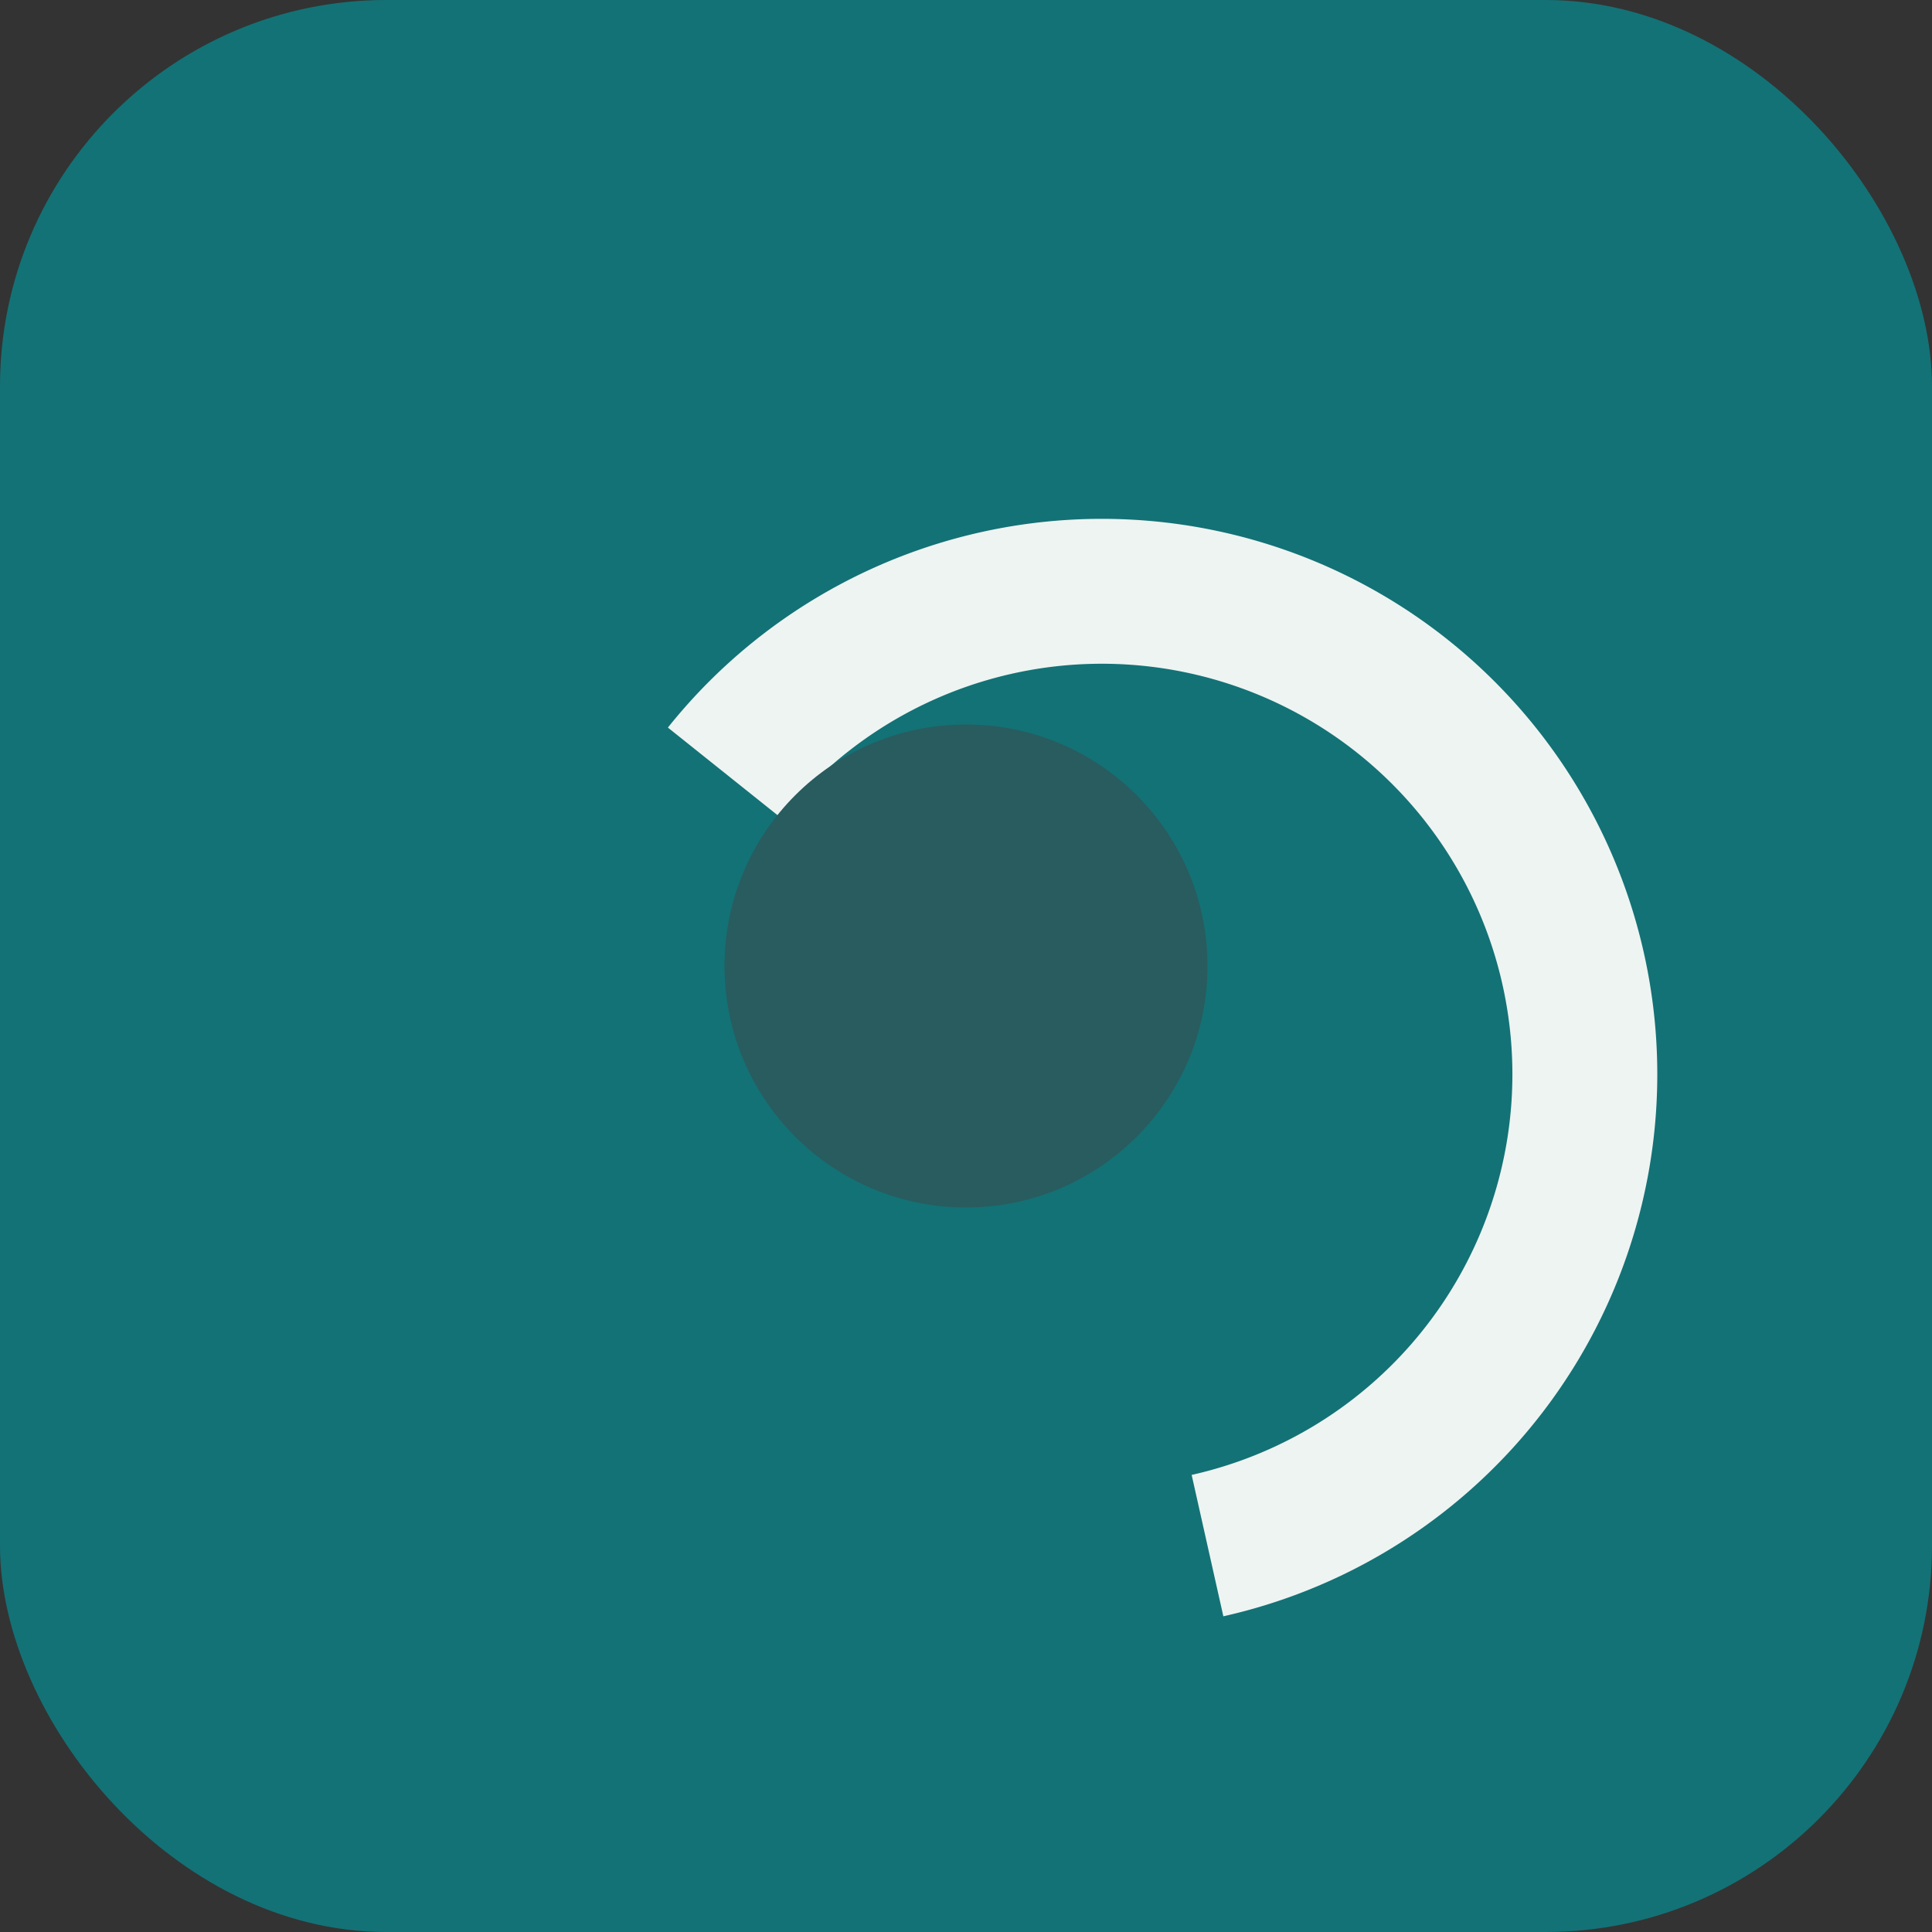
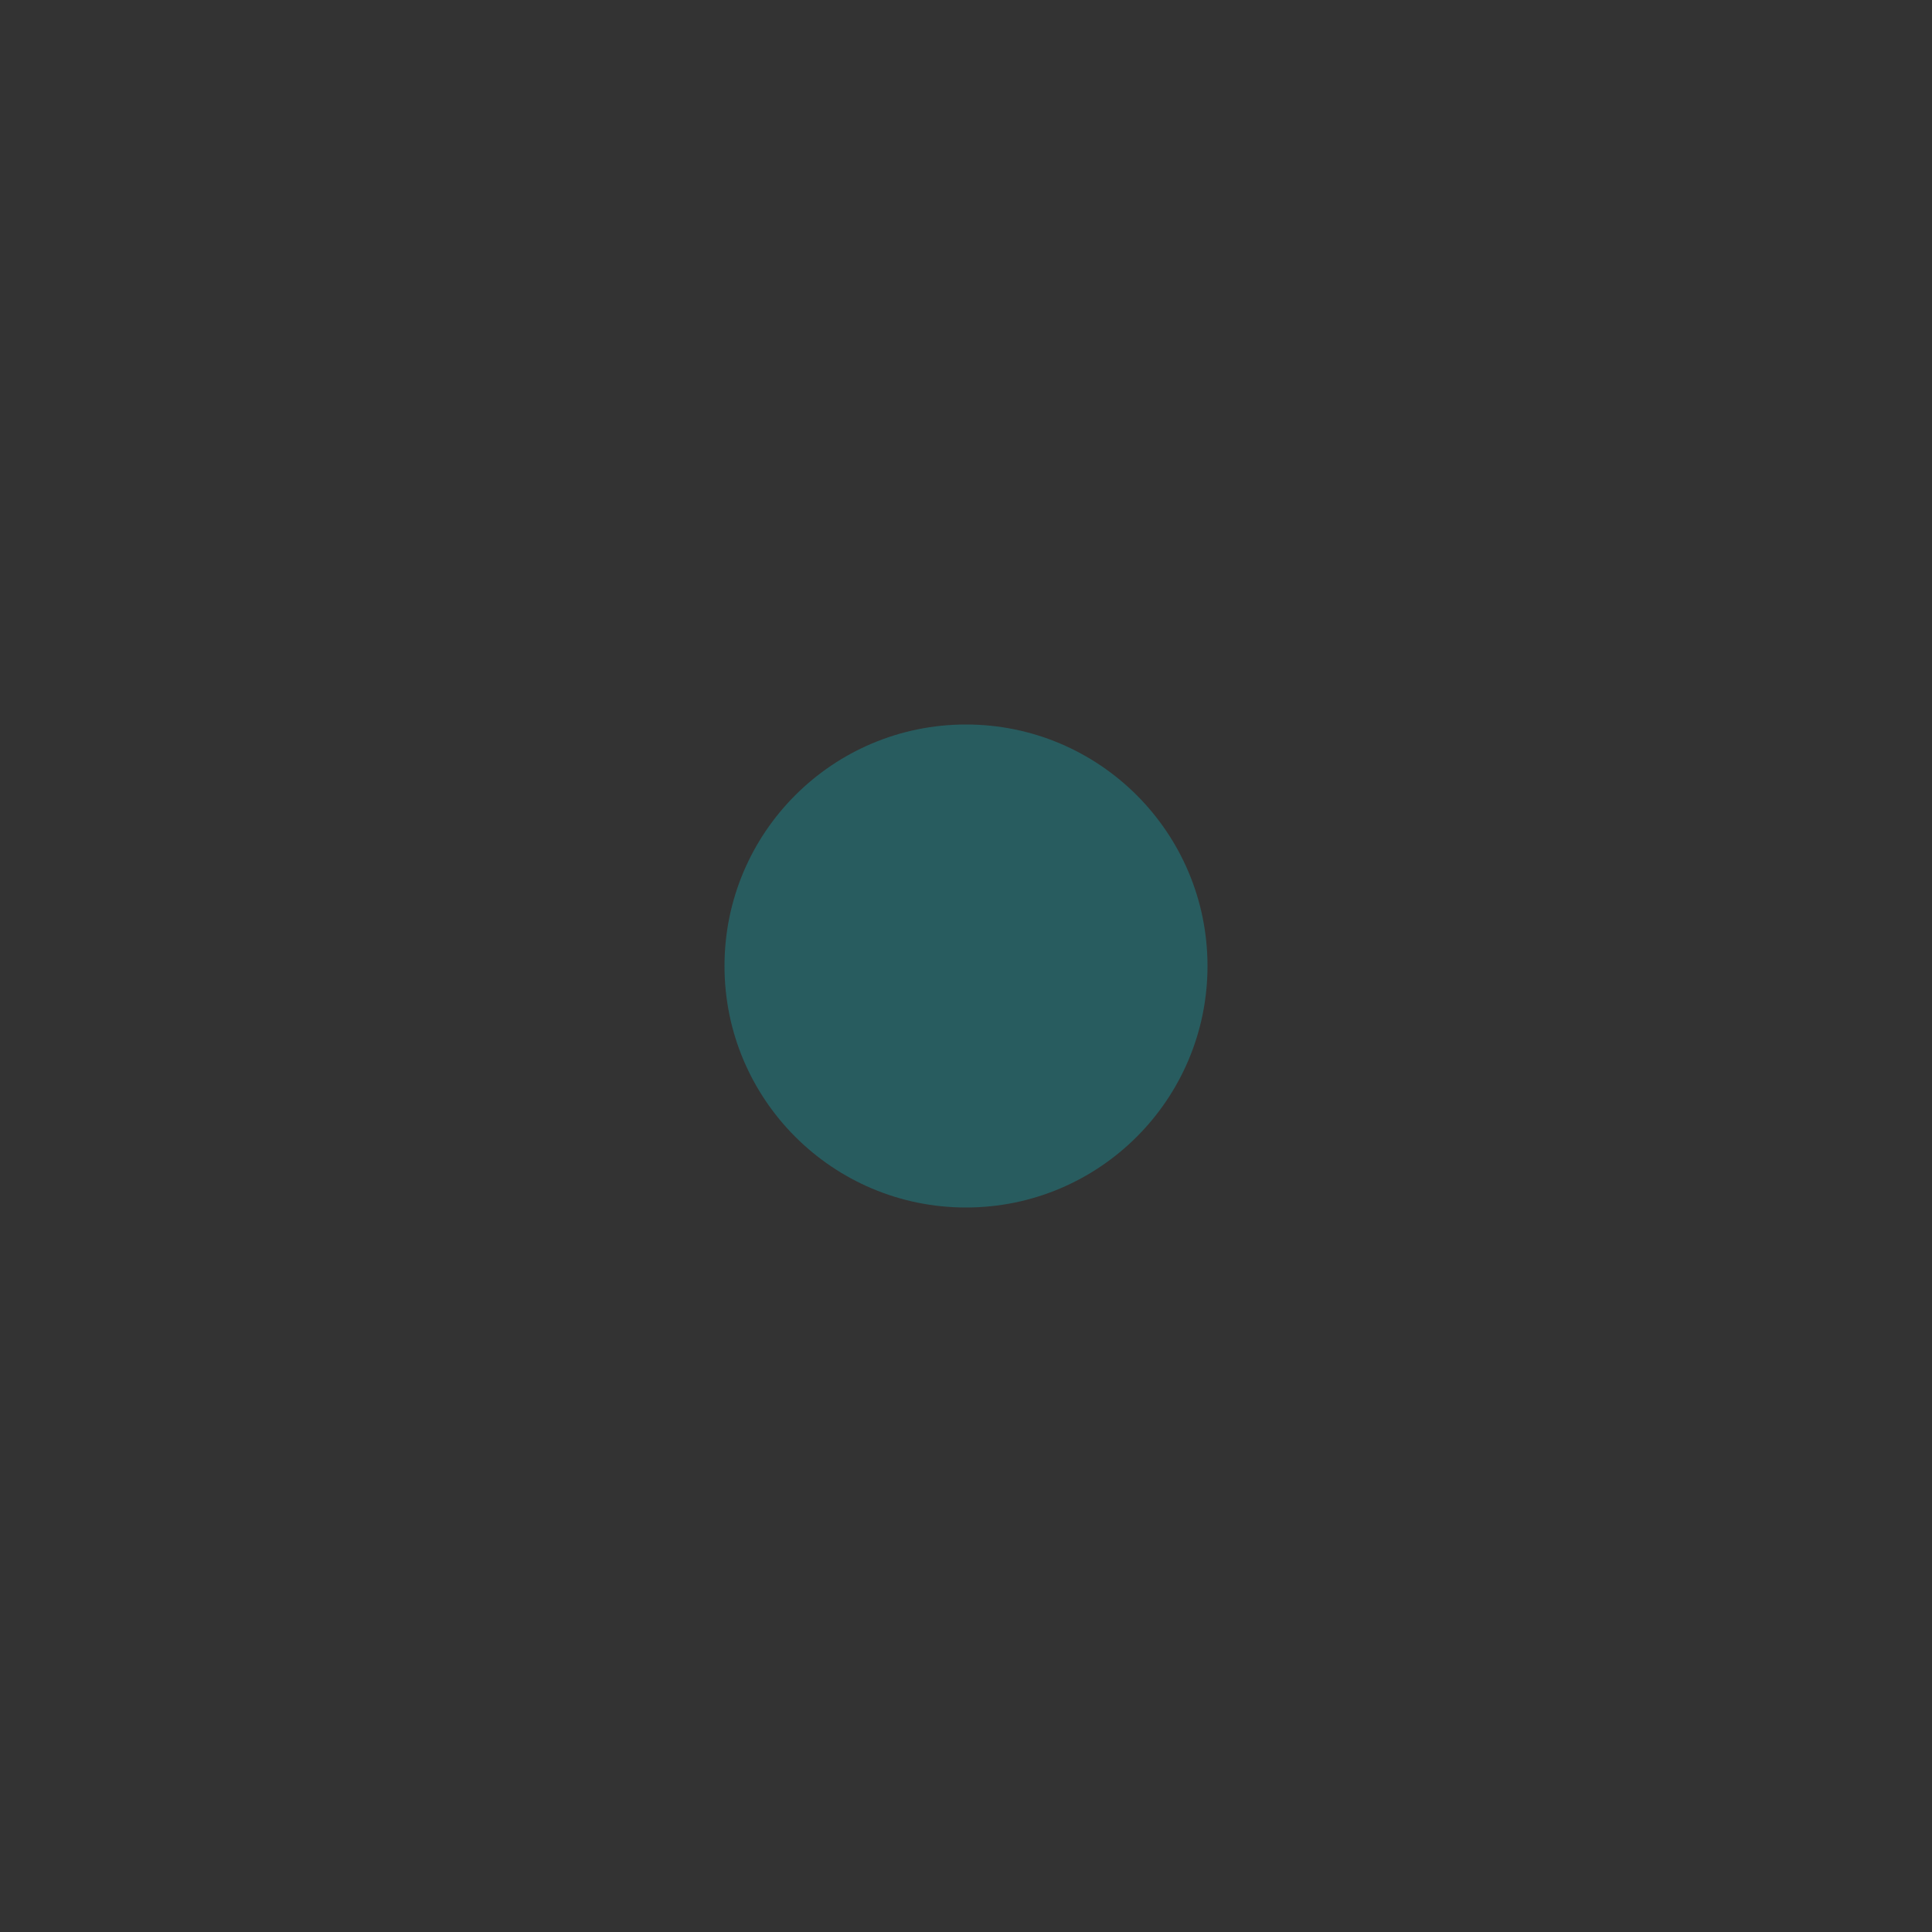
<svg xmlns="http://www.w3.org/2000/svg" width="40" height="40" viewBox="0 0 40 40">
  <rect x="0" y="0" width="40" height="40" fill="#333333" stroke="none" />
-   <rect width="40" height="40" rx="8" fill="#137276" />
-   <path d="M25 32a10 10 0 10-10-16" stroke="#EEF4F2" stroke-width="3" fill="none" />
  <circle cx="20" cy="20" r="5" fill="#285C5F" />
</svg>